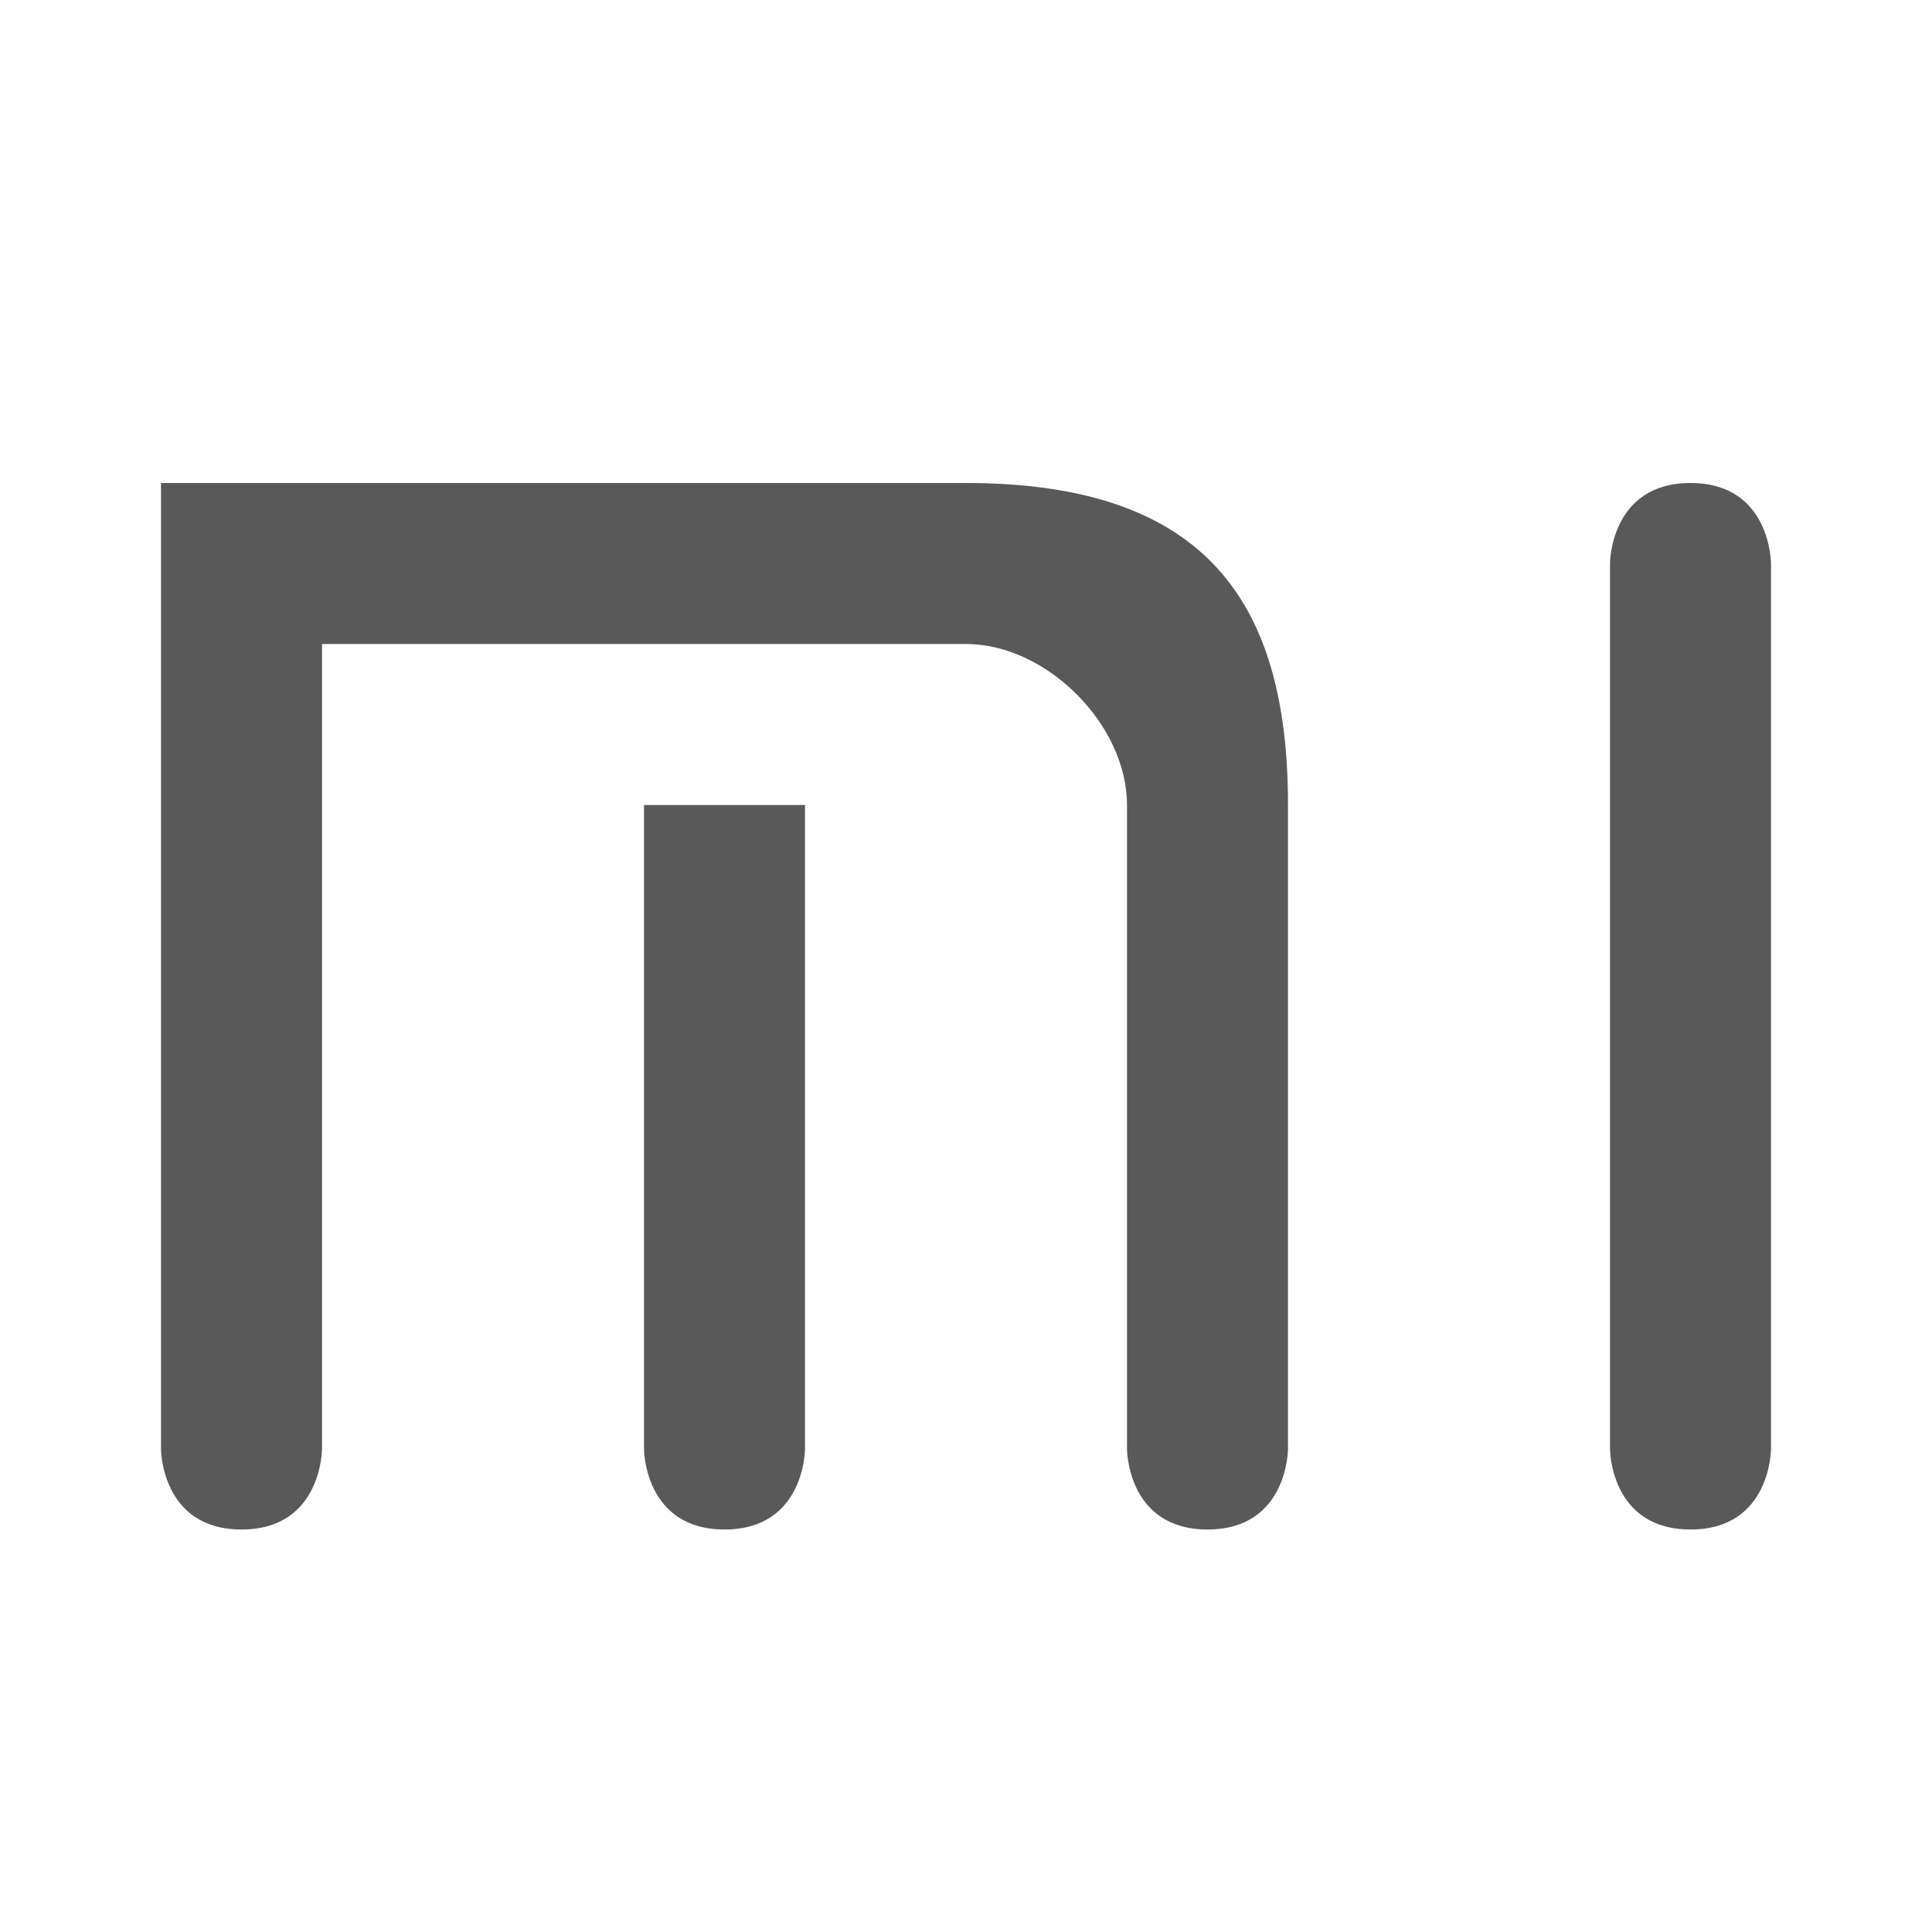
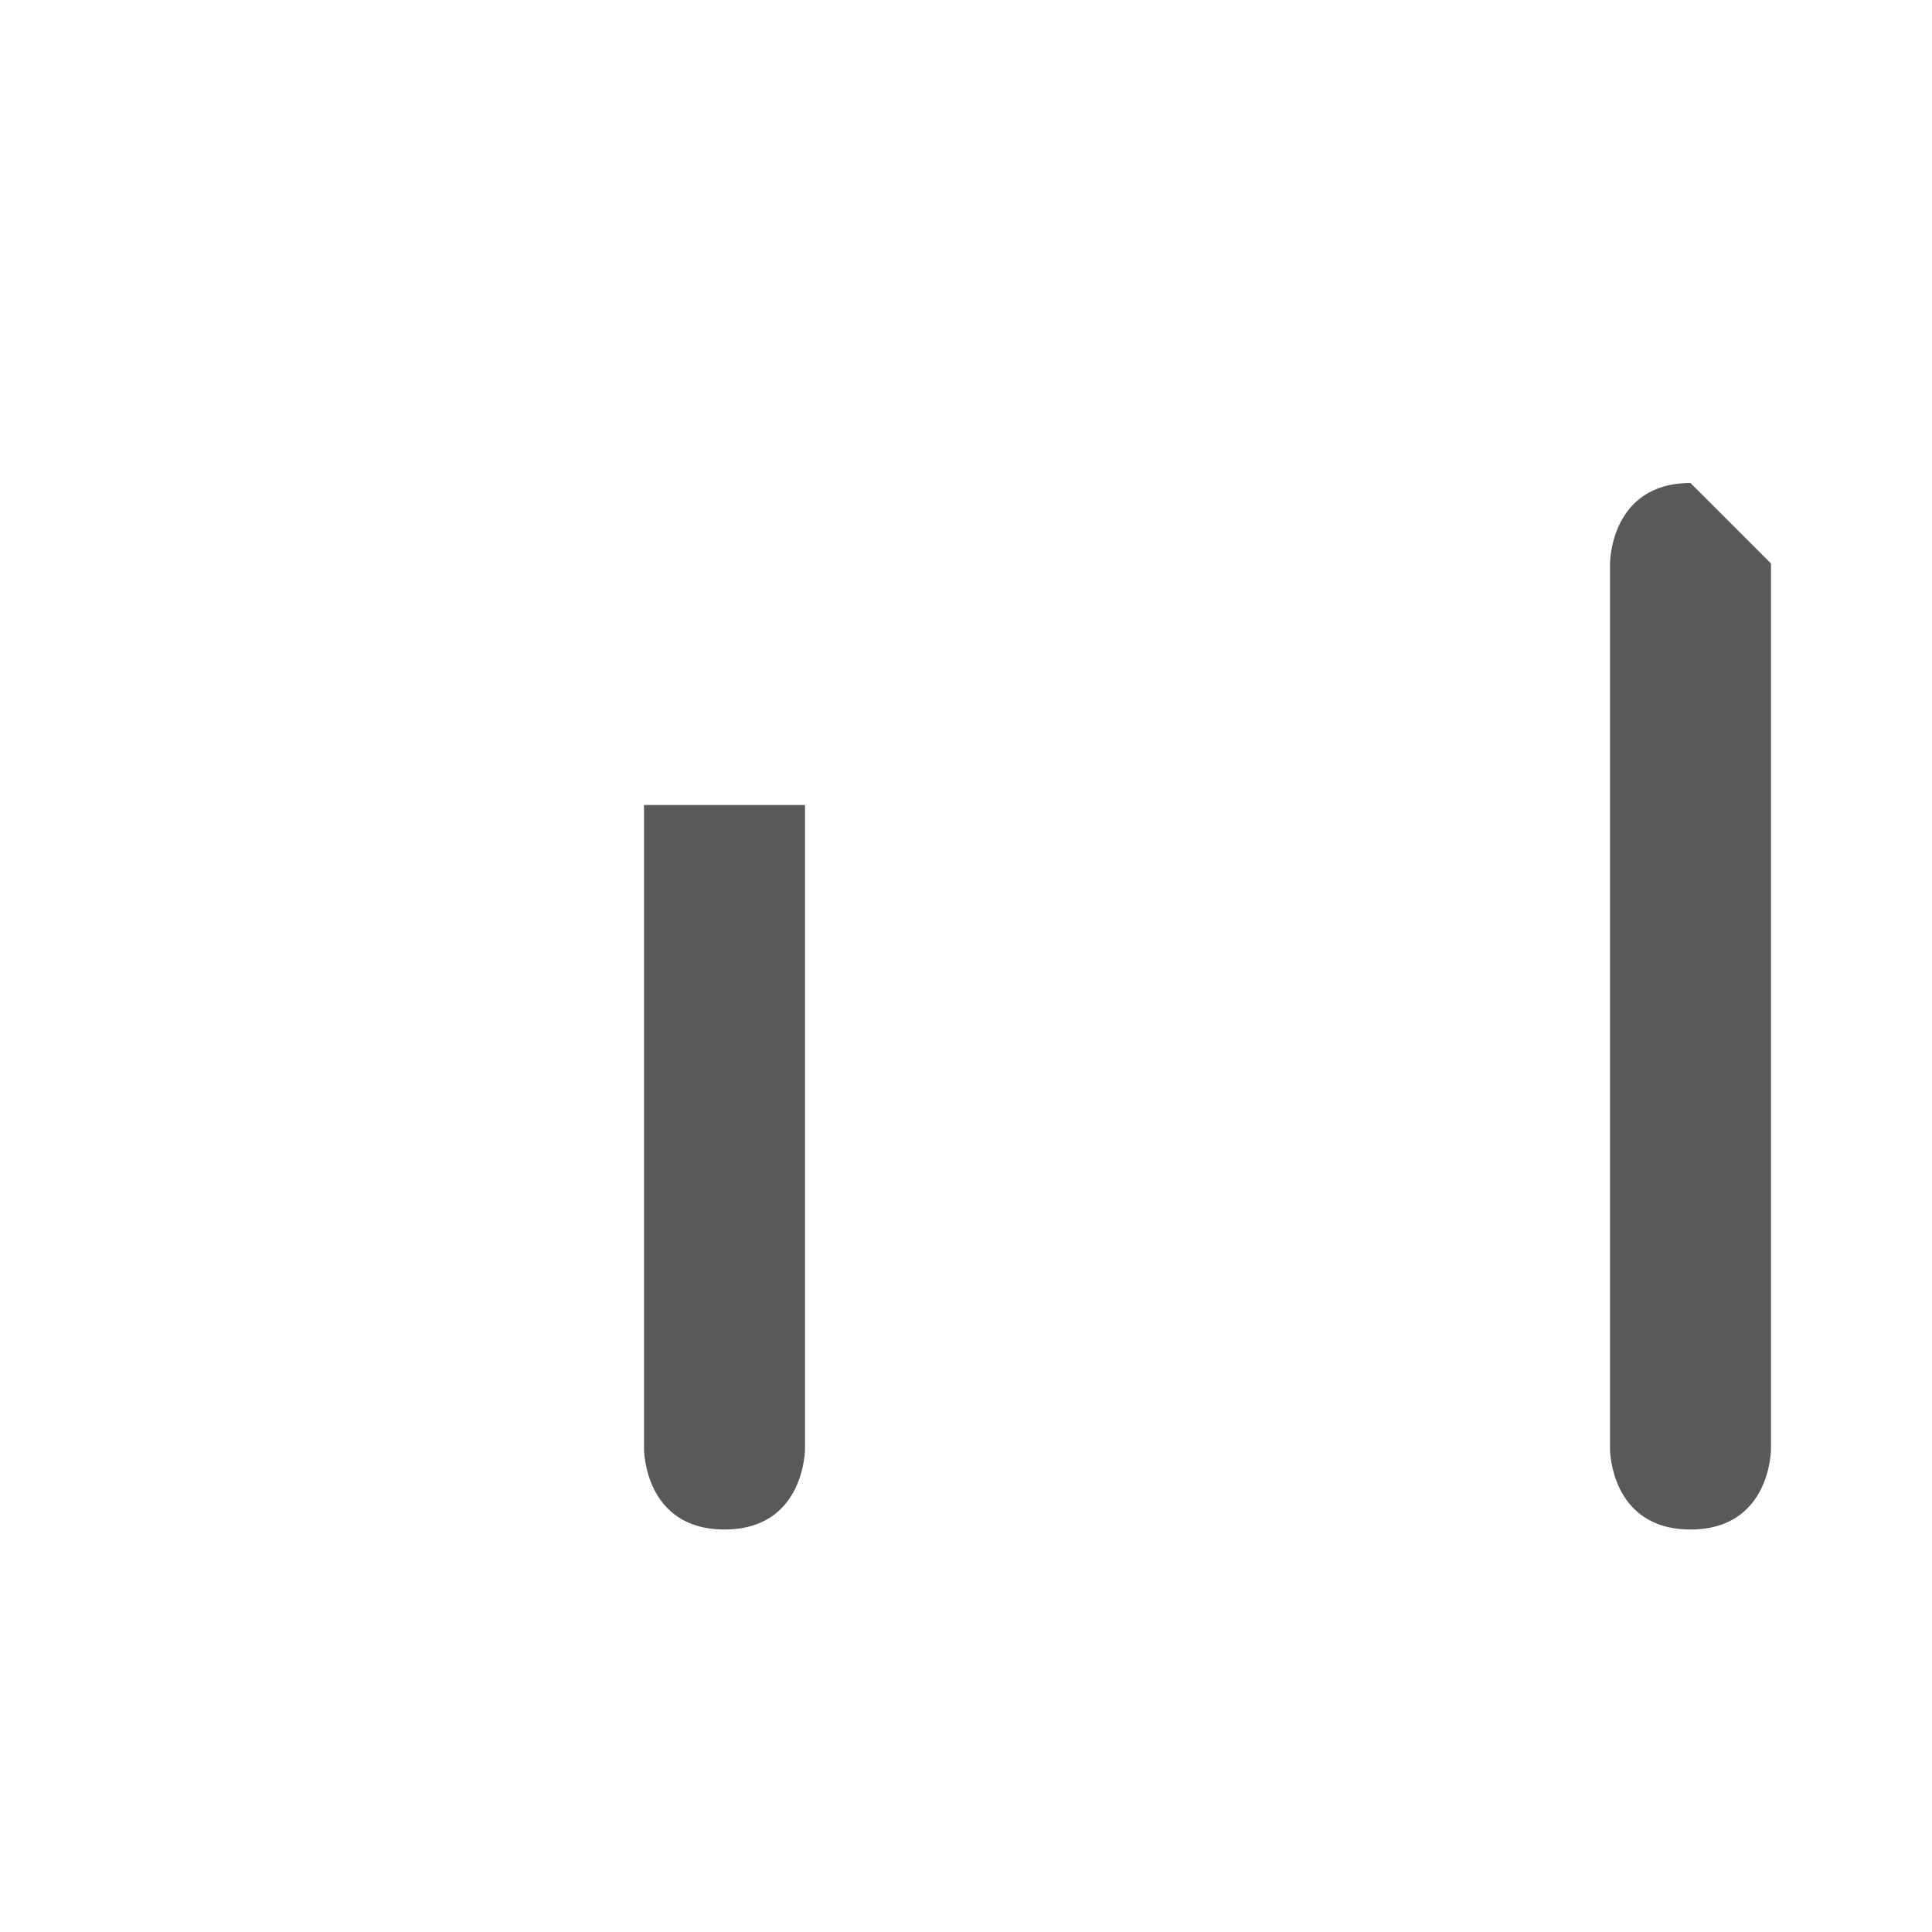
<svg xmlns="http://www.w3.org/2000/svg" width="24" height="24" viewBox="0 0 24 24" fill="none">
-   <path d="M12 6H2V18C2 18 2 19 3 19C4 19 4 18 4 18V8L12 8C13 8 14 9 14 10V18C14 18 14 19 15 19C16 19 16 18 16 18V10C16 7.5 15 6 12 6Z" fill="#595959" />
-   <path d="M21 6C20 6 20 7 20 7V18C20 18 20 19 21 19C22 19 22 18 22 18V7C22 7 22 6 21 6Z" fill="#595959" />
+   <path d="M21 6C20 6 20 7 20 7V18C20 18 20 19 21 19C22 19 22 18 22 18V7Z" fill="#595959" />
  <path d="M8 10H10V18C10 18 10 19 9 19C8 19 8 18 8 18V10Z" fill="#595959" />
</svg>